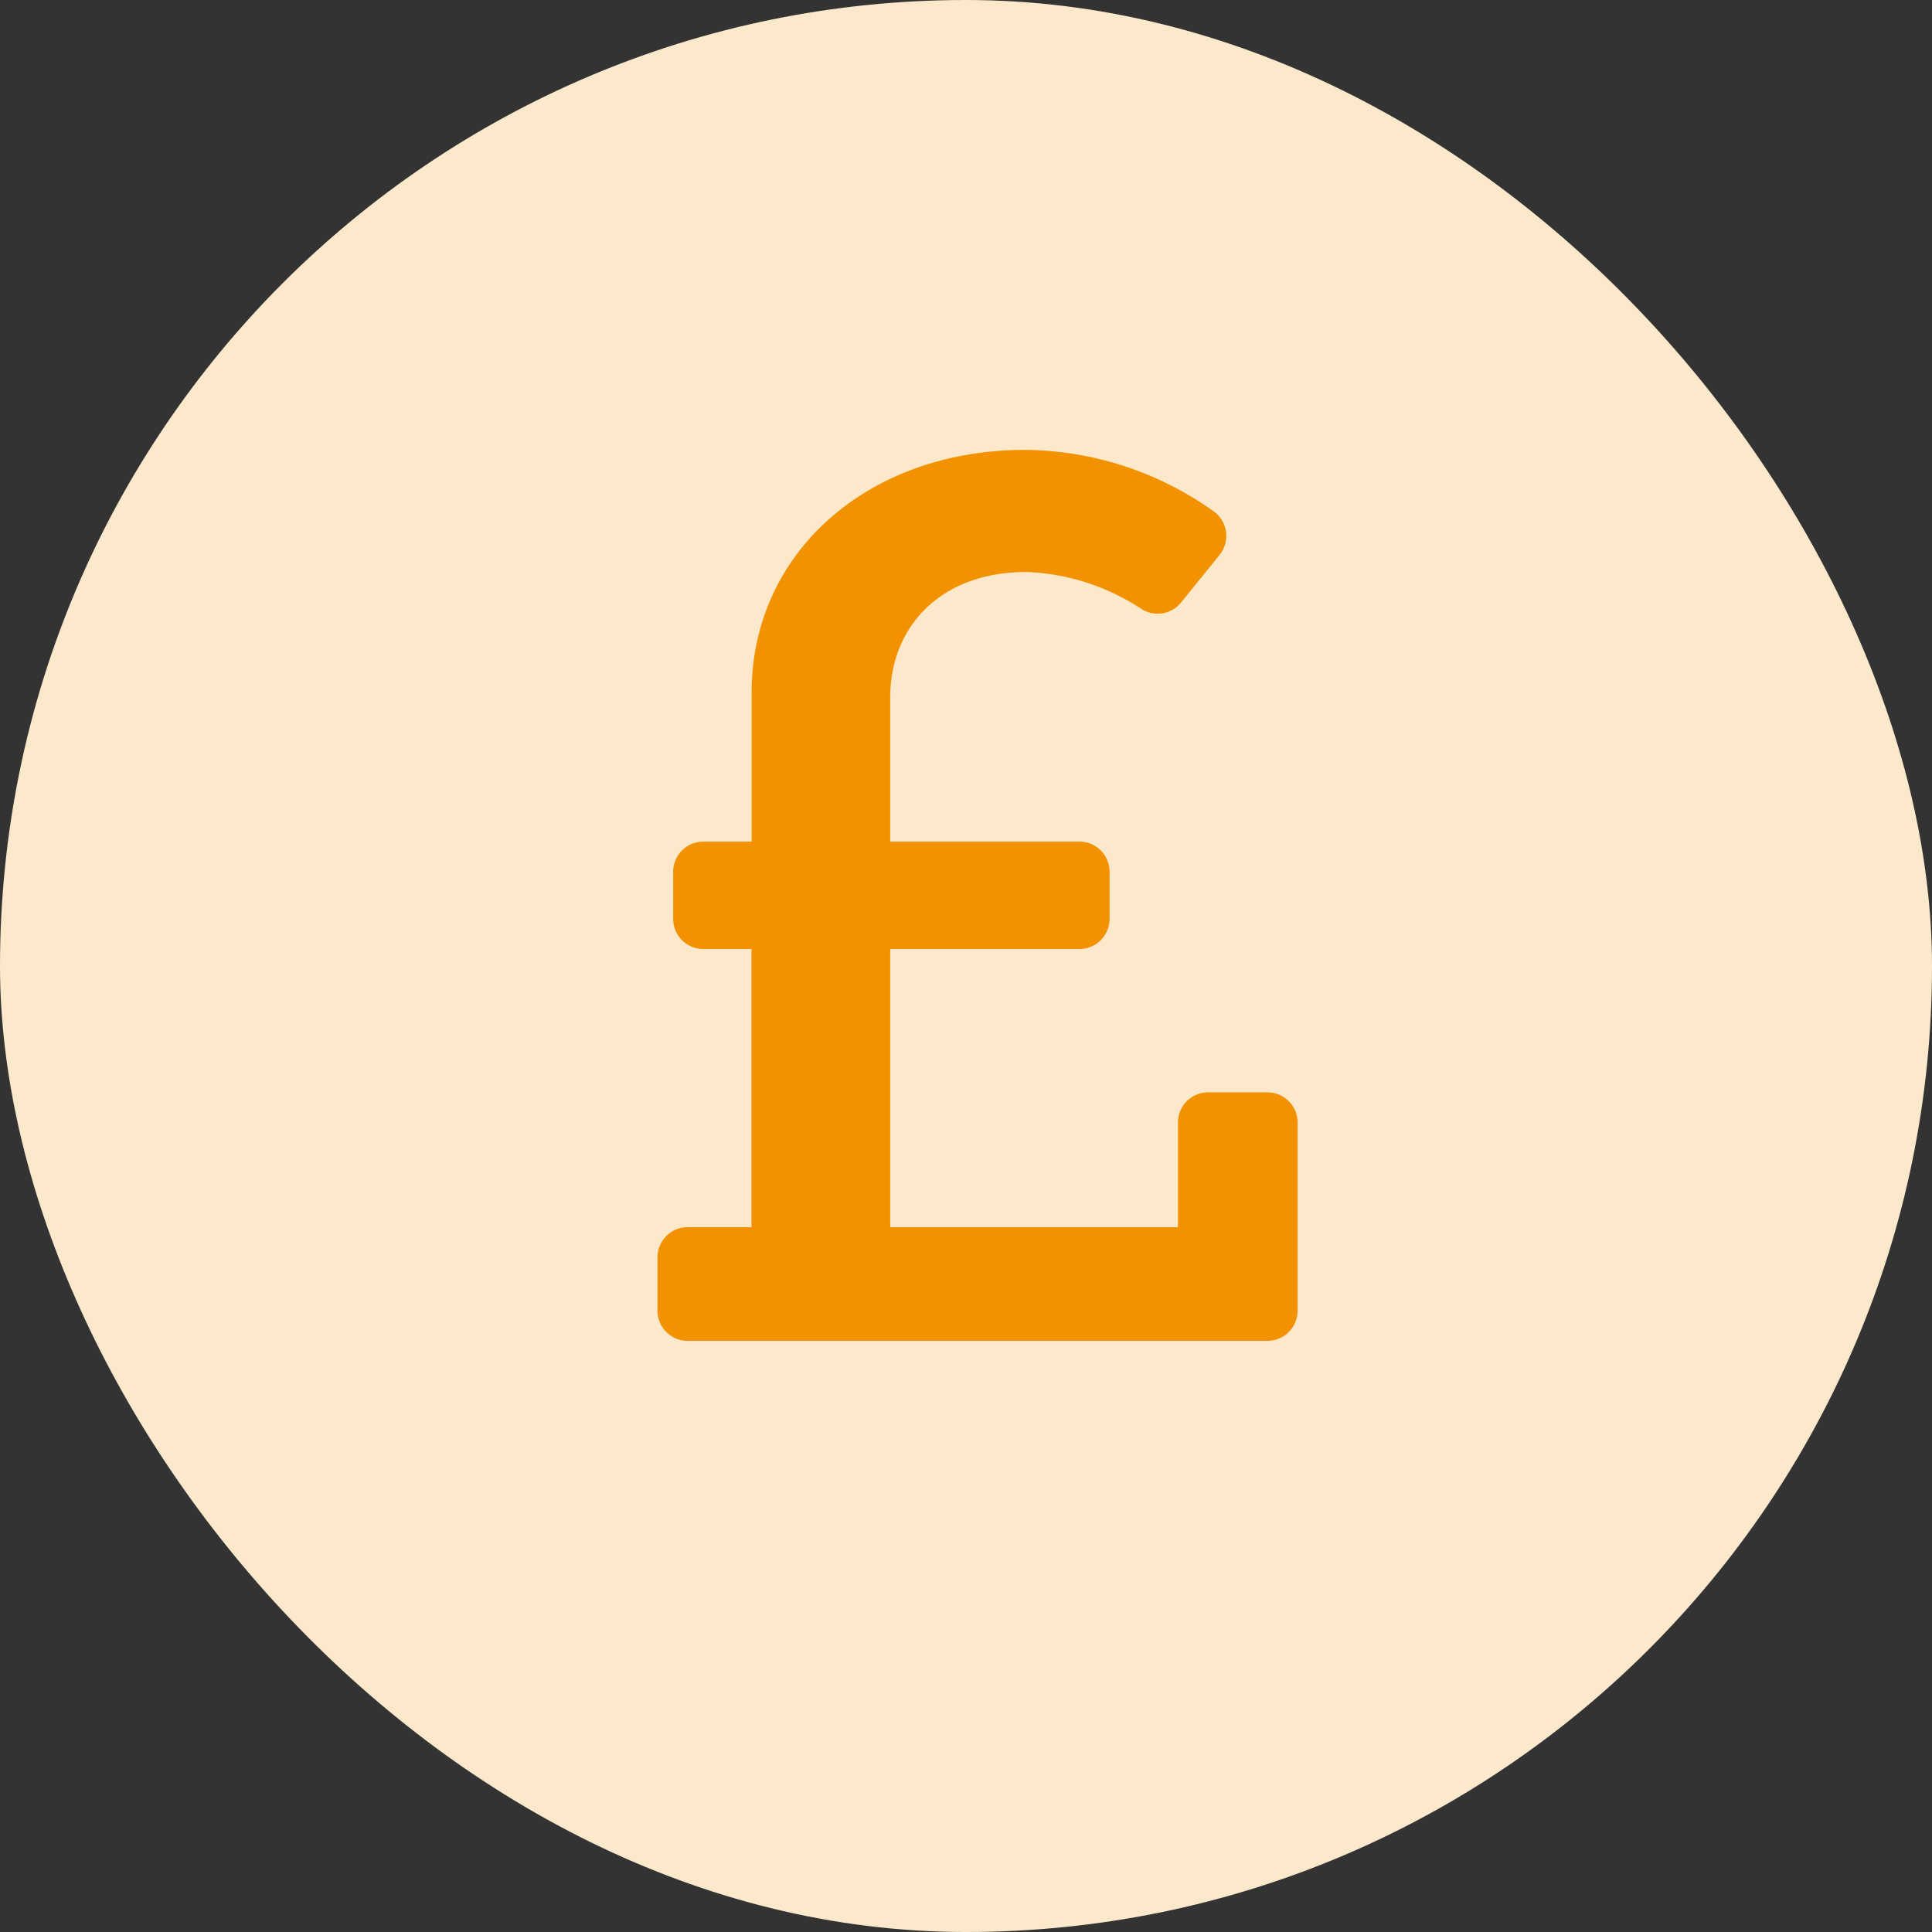
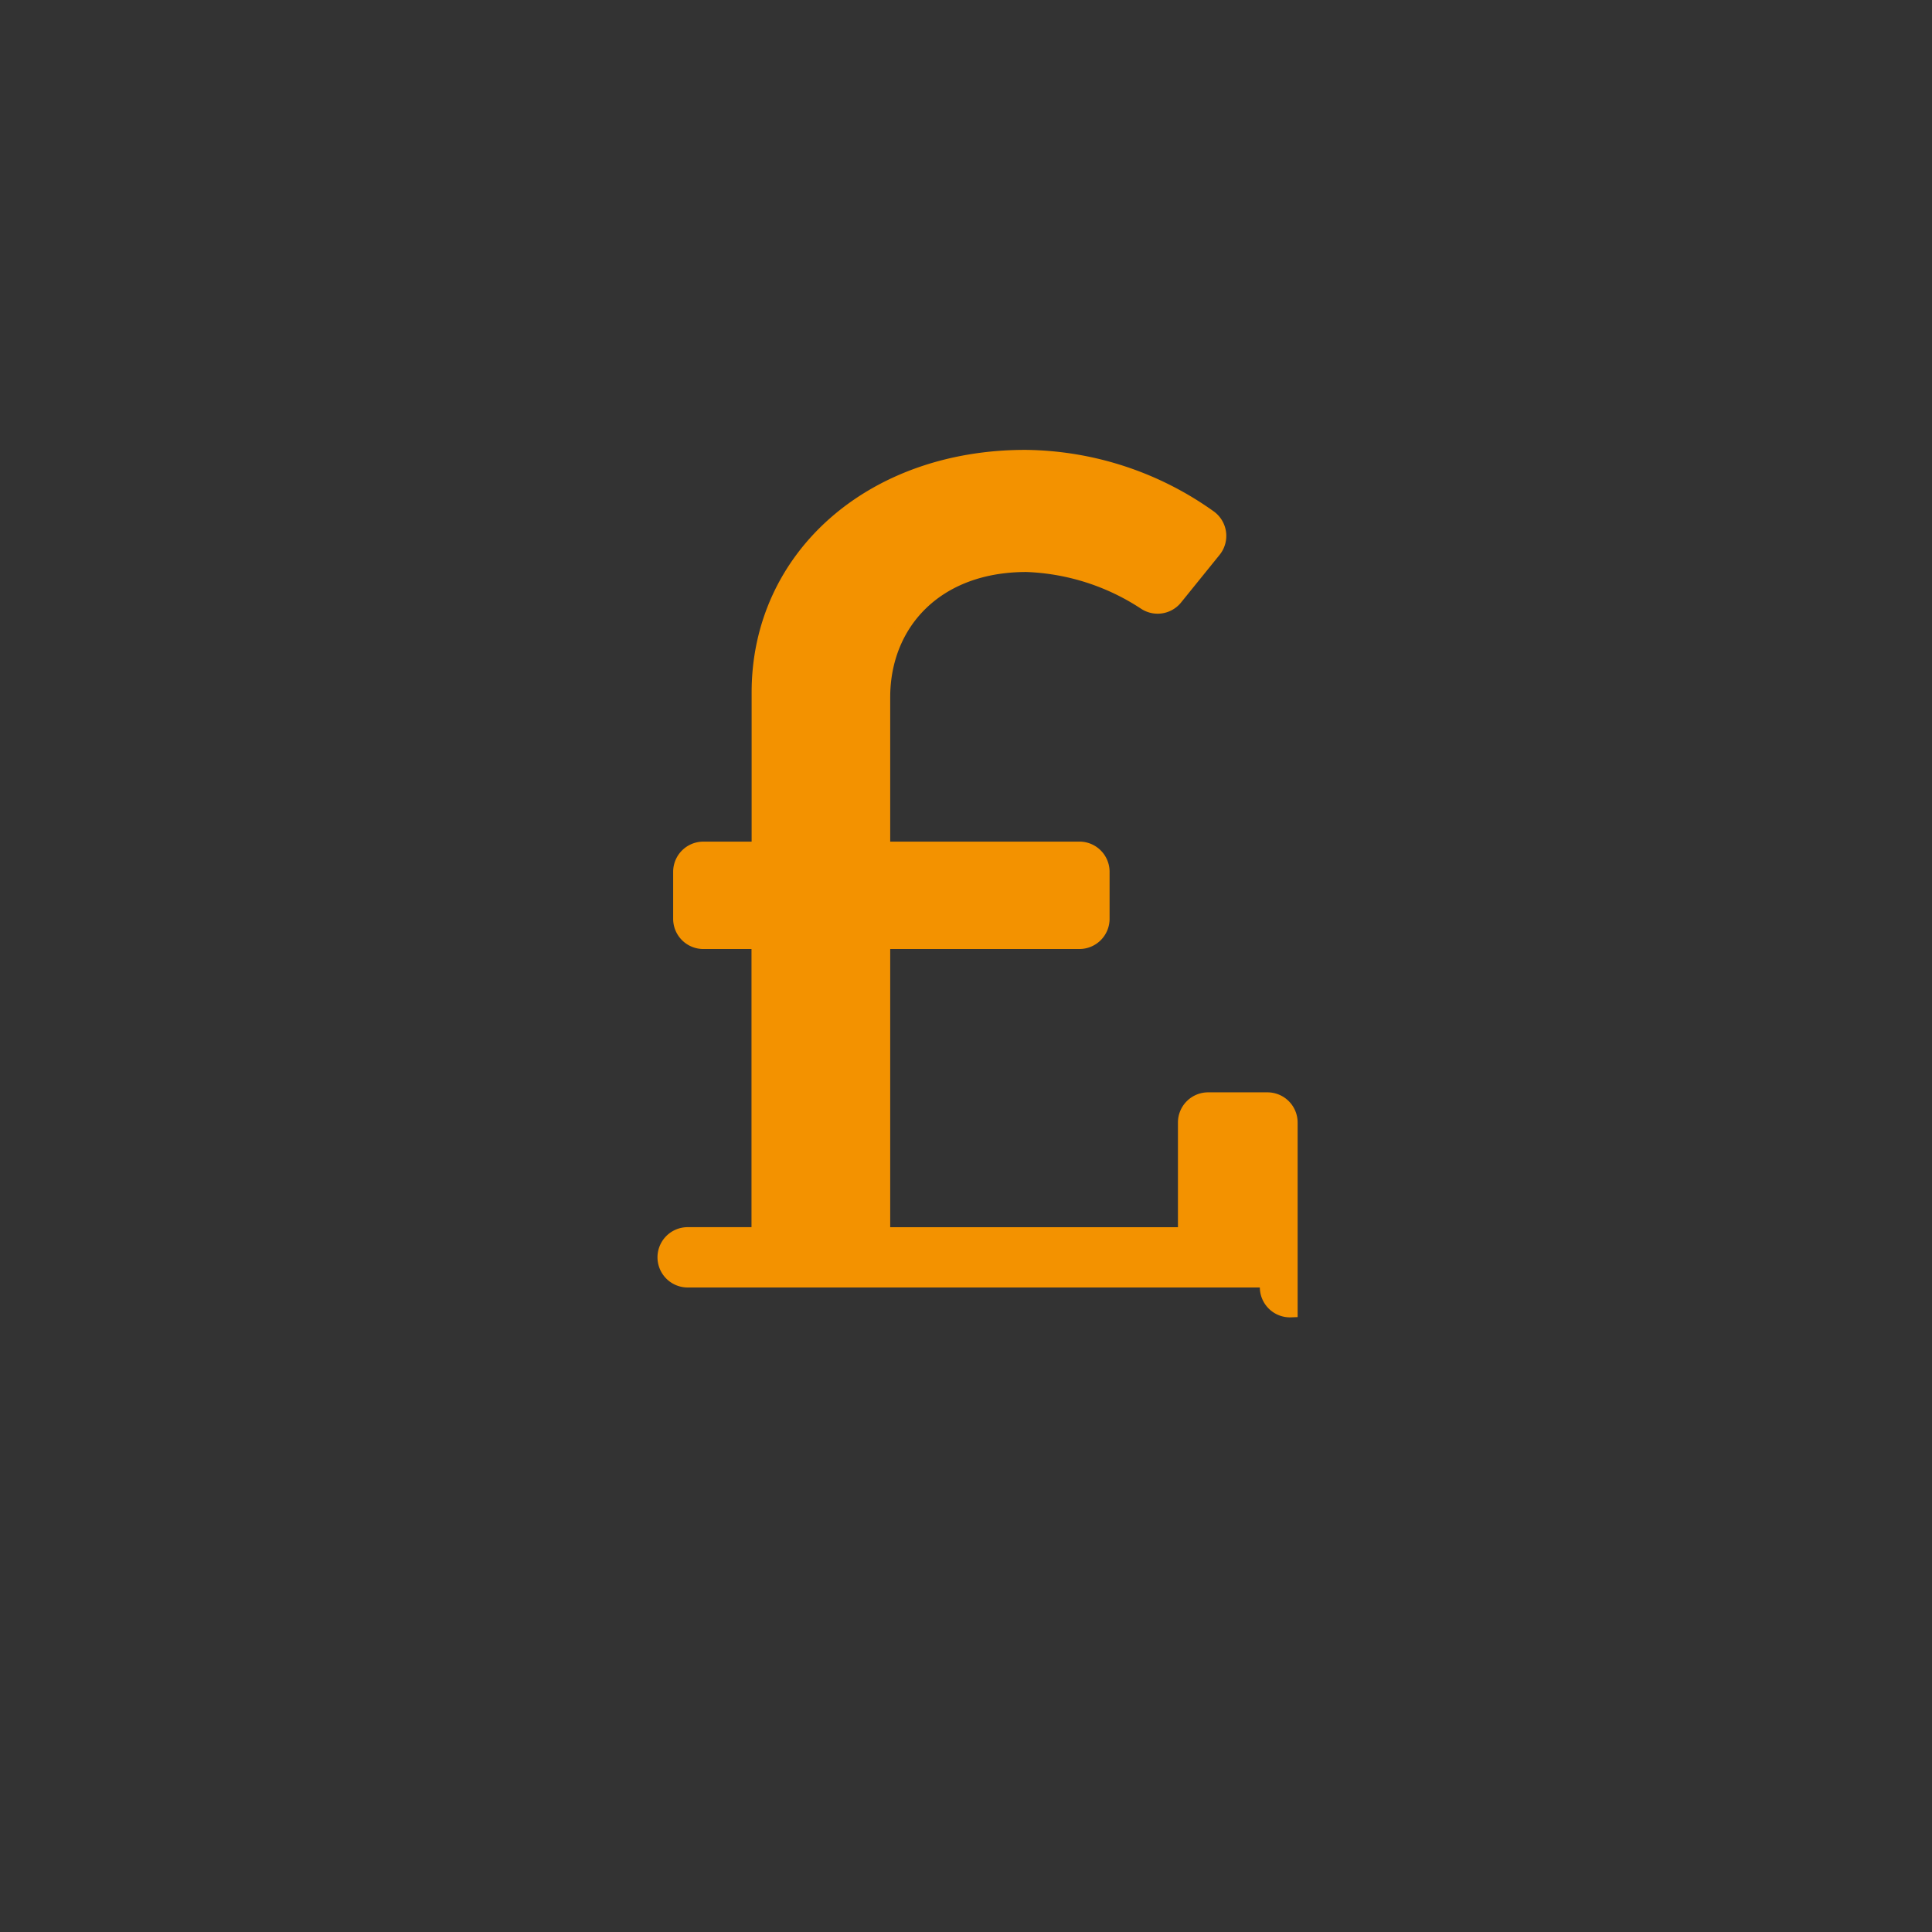
<svg xmlns="http://www.w3.org/2000/svg" width="72.383" height="72.383" viewBox="0 0 72.383 72.383">
  <rect x="0" y="0" width="72.383" height="72.383" fill="#333333" stroke="none" />
  <g transform="translate(-753.375 -2040.028)">
-     <rect width="72.383" height="72.383" rx="36.191" transform="translate(753.375 2040.028)" fill="#fce8cb" />
-     <path d="M22.6,56.07H20.38a.881.881,0,0,0-.881.881v4.171H8.219V50.2h7.338a.881.881,0,0,0,.881-.881V47.557a.881.881,0,0,0-.881-.881H8.219V41.02c0-2.747,1.966-4.945,5.354-4.945A8.611,8.611,0,0,1,18.016,37.5a.879.879,0,0,0,1.156-.19l1.443-1.784a.881.881,0,0,0-.174-1.271A12.079,12.079,0,0,0,13.527,32c-5.769,0-10,3.755-10,8.837v5.84H1.468a.881.881,0,0,0-.881.881v1.761a.881.881,0,0,0,.881.881H3.522V61.121H.881A.881.881,0,0,0,0,62V64a.881.881,0,0,0,.881.881H22.6A.881.881,0,0,0,23.483,64V56.95A.881.881,0,0,0,22.6,56.07Z" transform="translate(778.258 2025.133)" fill="#f39200" stroke="#f39200" stroke-width="0.5" />
+     <path d="M22.6,56.07H20.38a.881.881,0,0,0-.881.881v4.171H8.219V50.2h7.338a.881.881,0,0,0,.881-.881V47.557a.881.881,0,0,0-.881-.881H8.219V41.02c0-2.747,1.966-4.945,5.354-4.945A8.611,8.611,0,0,1,18.016,37.5a.879.879,0,0,0,1.156-.19l1.443-1.784a.881.881,0,0,0-.174-1.271A12.079,12.079,0,0,0,13.527,32c-5.769,0-10,3.755-10,8.837v5.84H1.468a.881.881,0,0,0-.881.881v1.761a.881.881,0,0,0,.881.881H3.522V61.121H.881A.881.881,0,0,0,0,62a.881.881,0,0,0,.881.881H22.6A.881.881,0,0,0,23.483,64V56.95A.881.881,0,0,0,22.6,56.07Z" transform="translate(778.258 2025.133)" fill="#f39200" stroke="#f39200" stroke-width="0.5" />
  </g>
</svg>